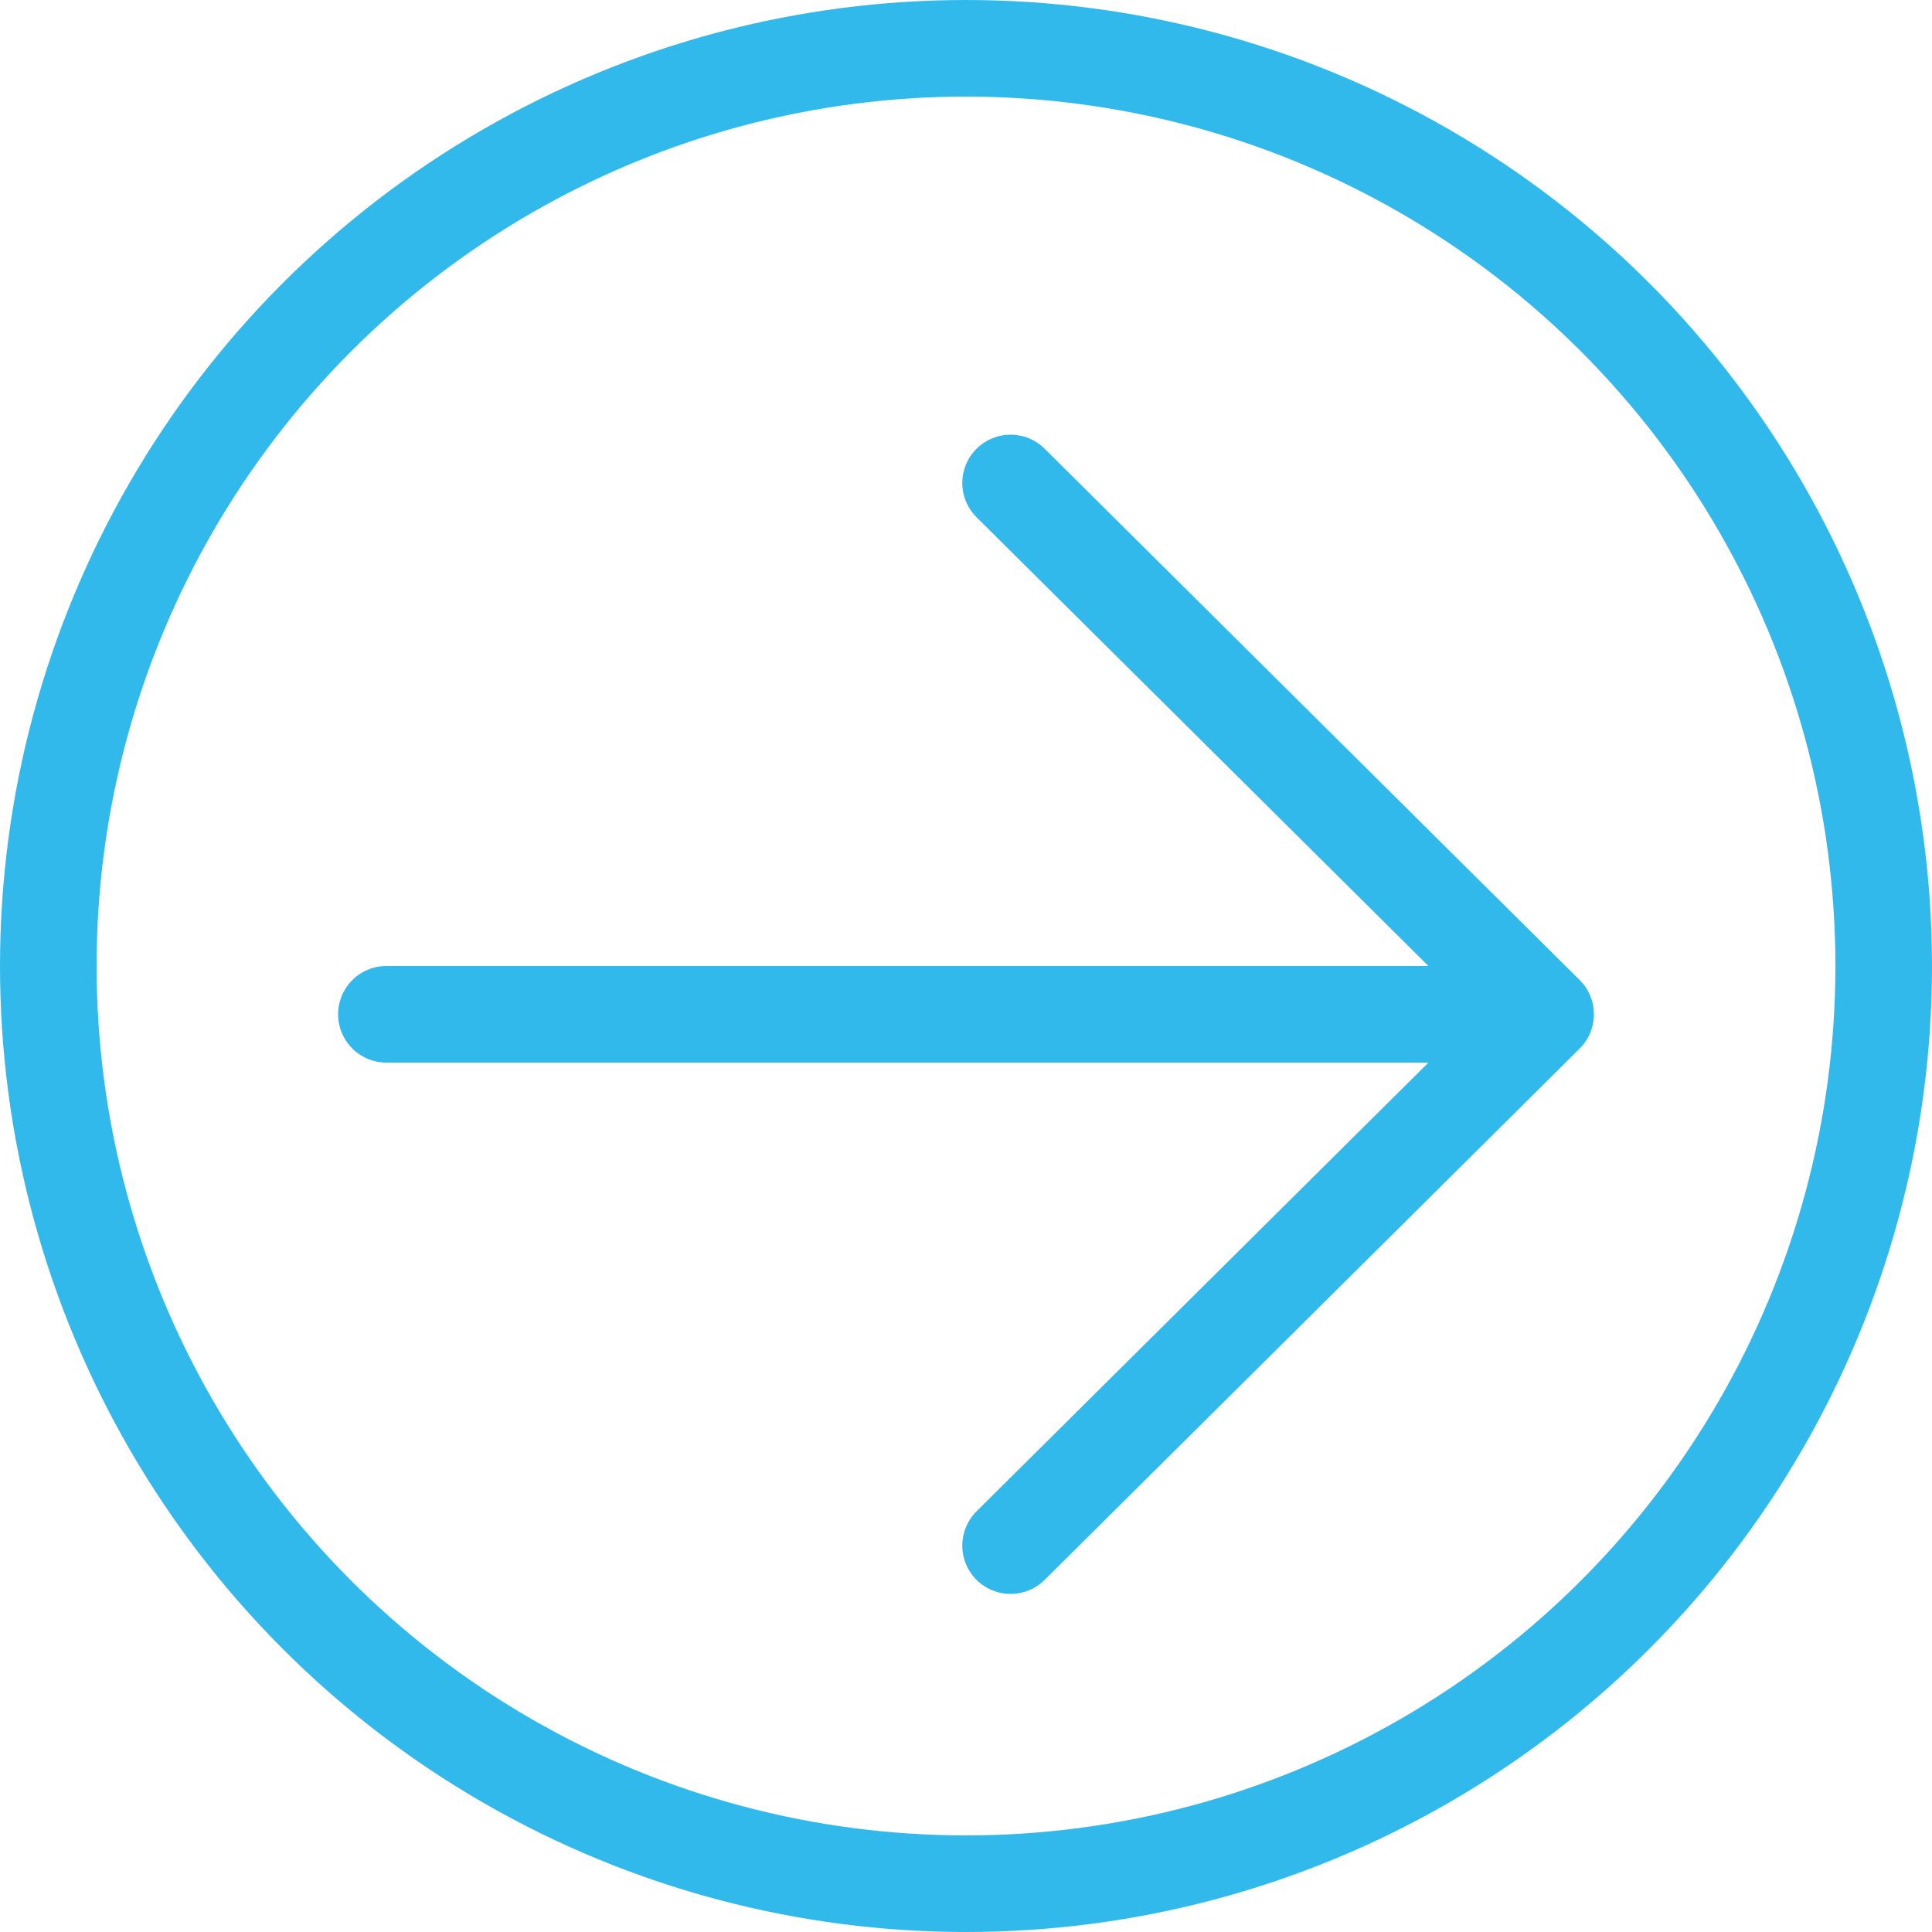
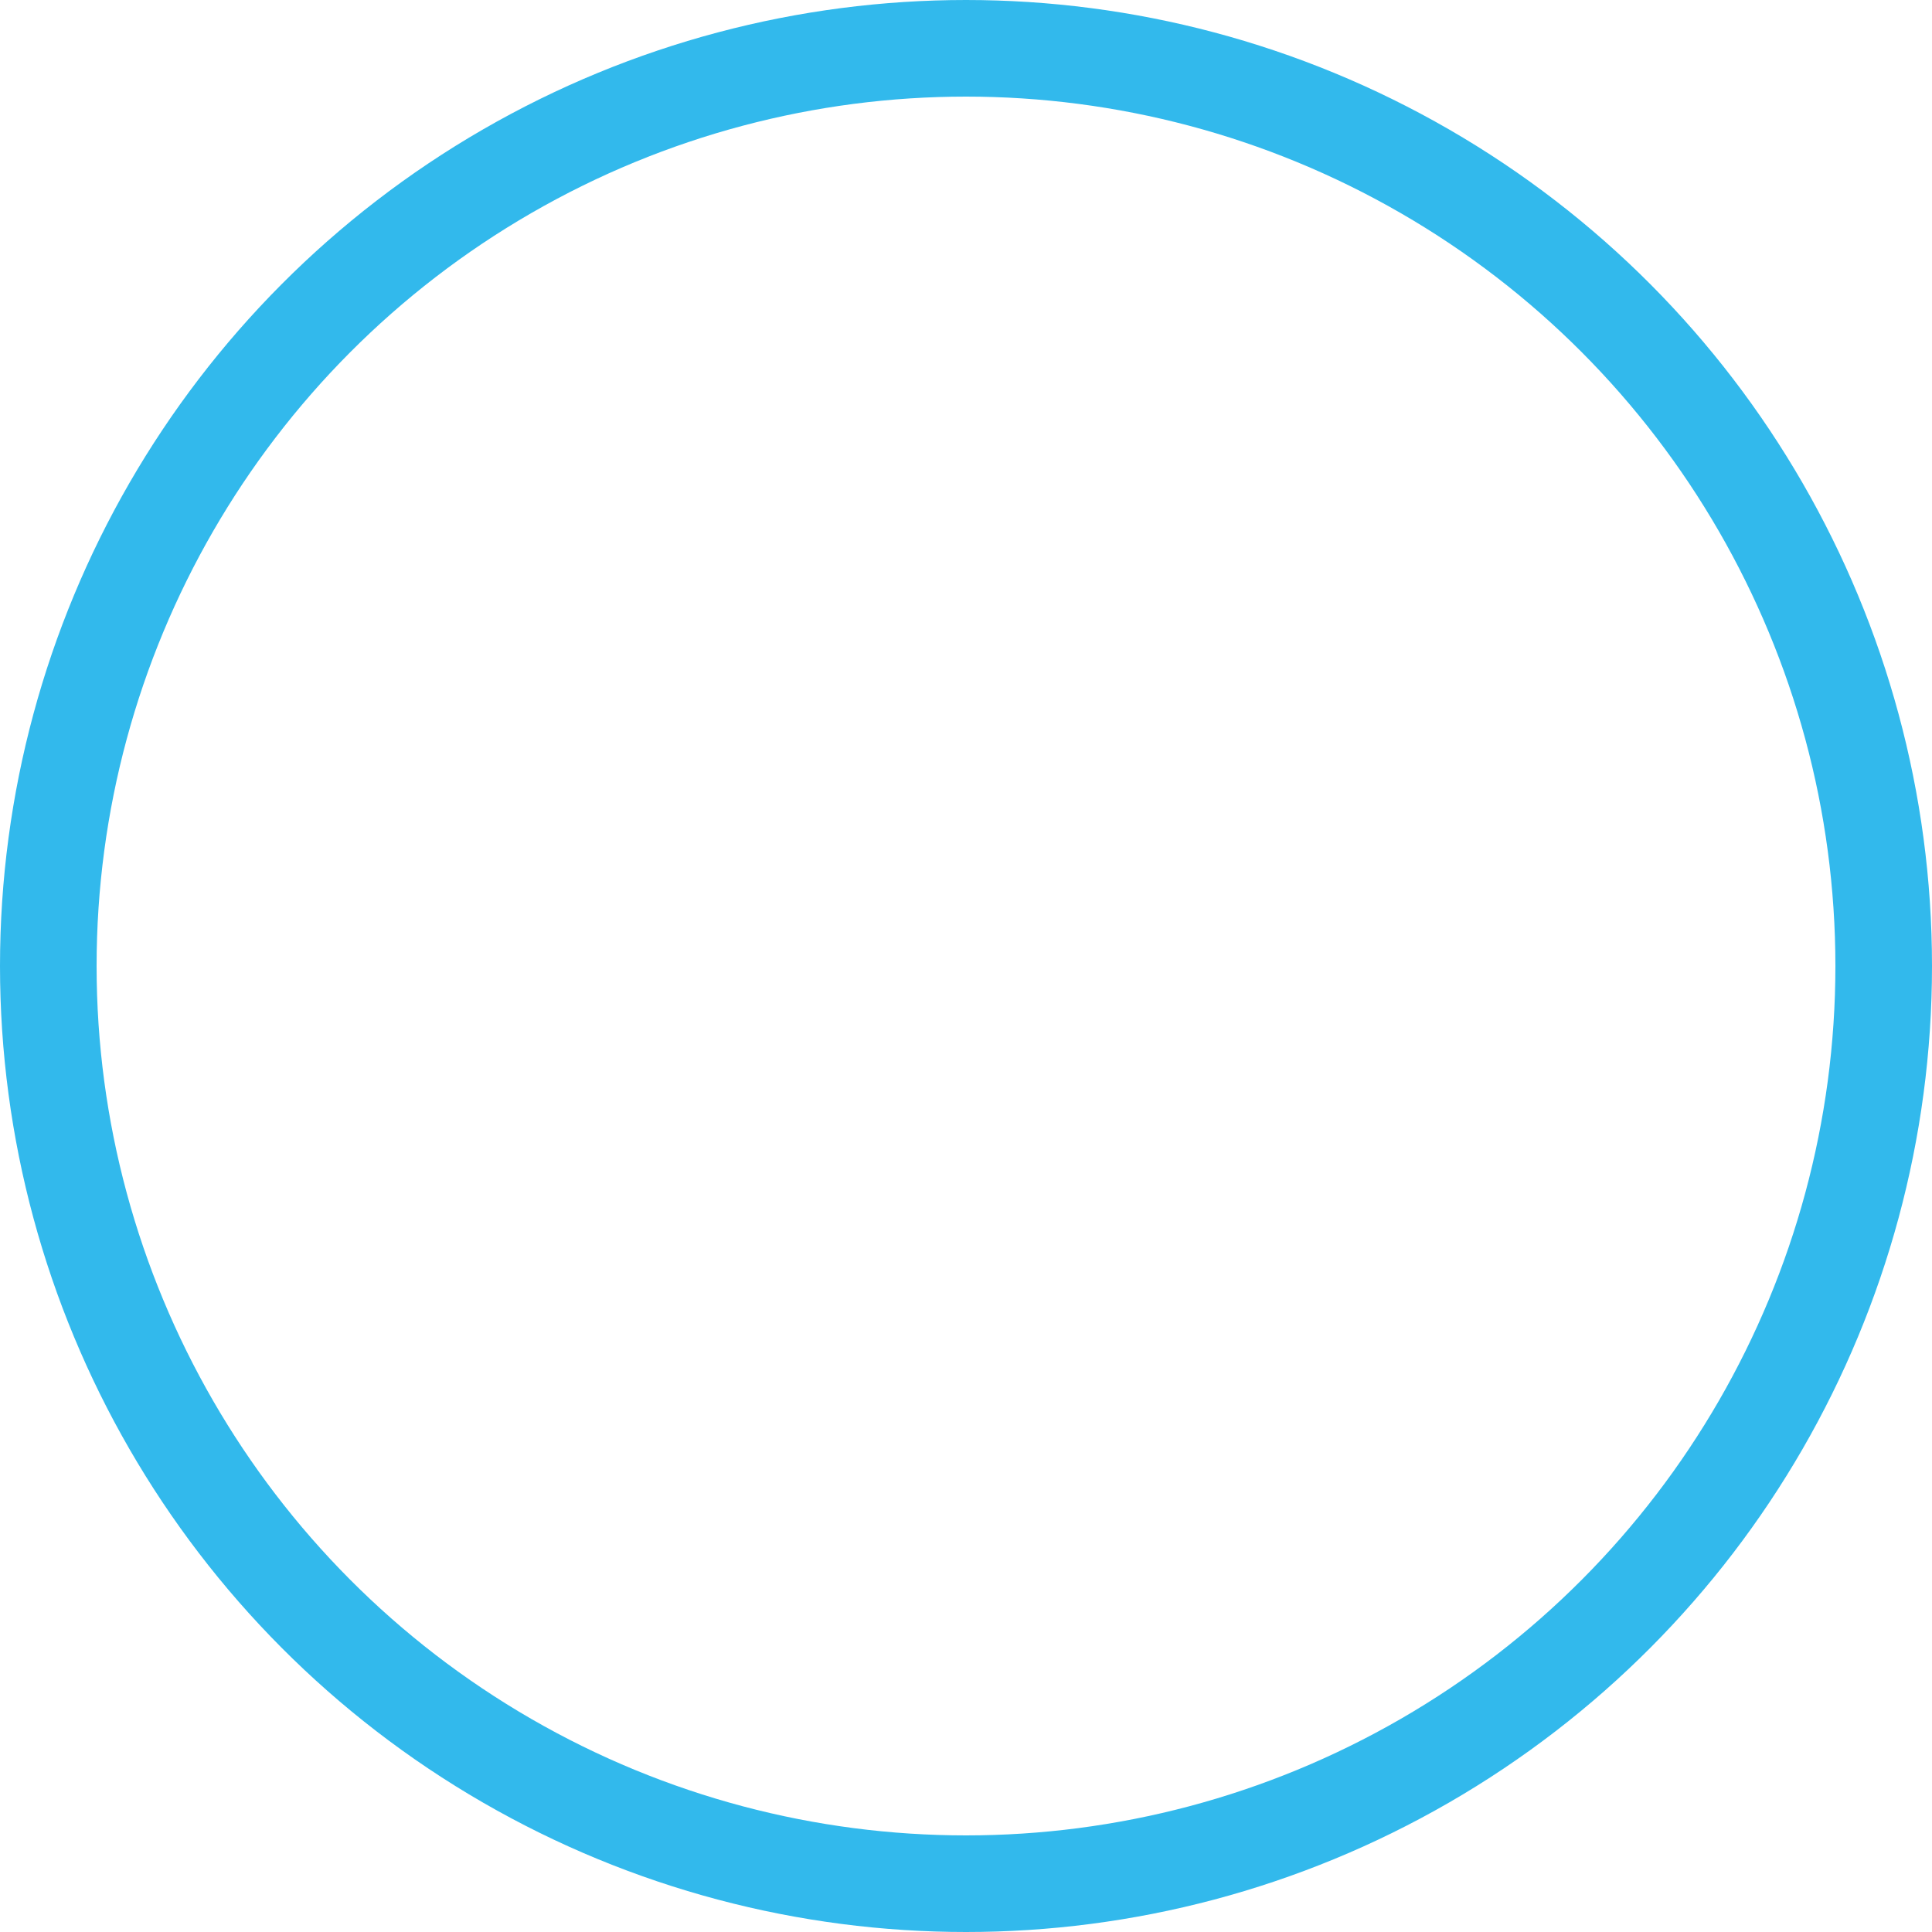
<svg xmlns="http://www.w3.org/2000/svg" width="40" height="40" viewBox="0 0 40 40" fill="none">
  <circle cx="20" cy="20" r="19" transform="matrix(-1 0 0 1 40 0)" stroke="#32B9EC" stroke-width="2" />
-   <path d="M20.923 32L32 21L20.923 10M30.462 21H8" stroke="#32B9EC" stroke-width="2" stroke-linecap="round" stroke-linejoin="round" />
</svg>